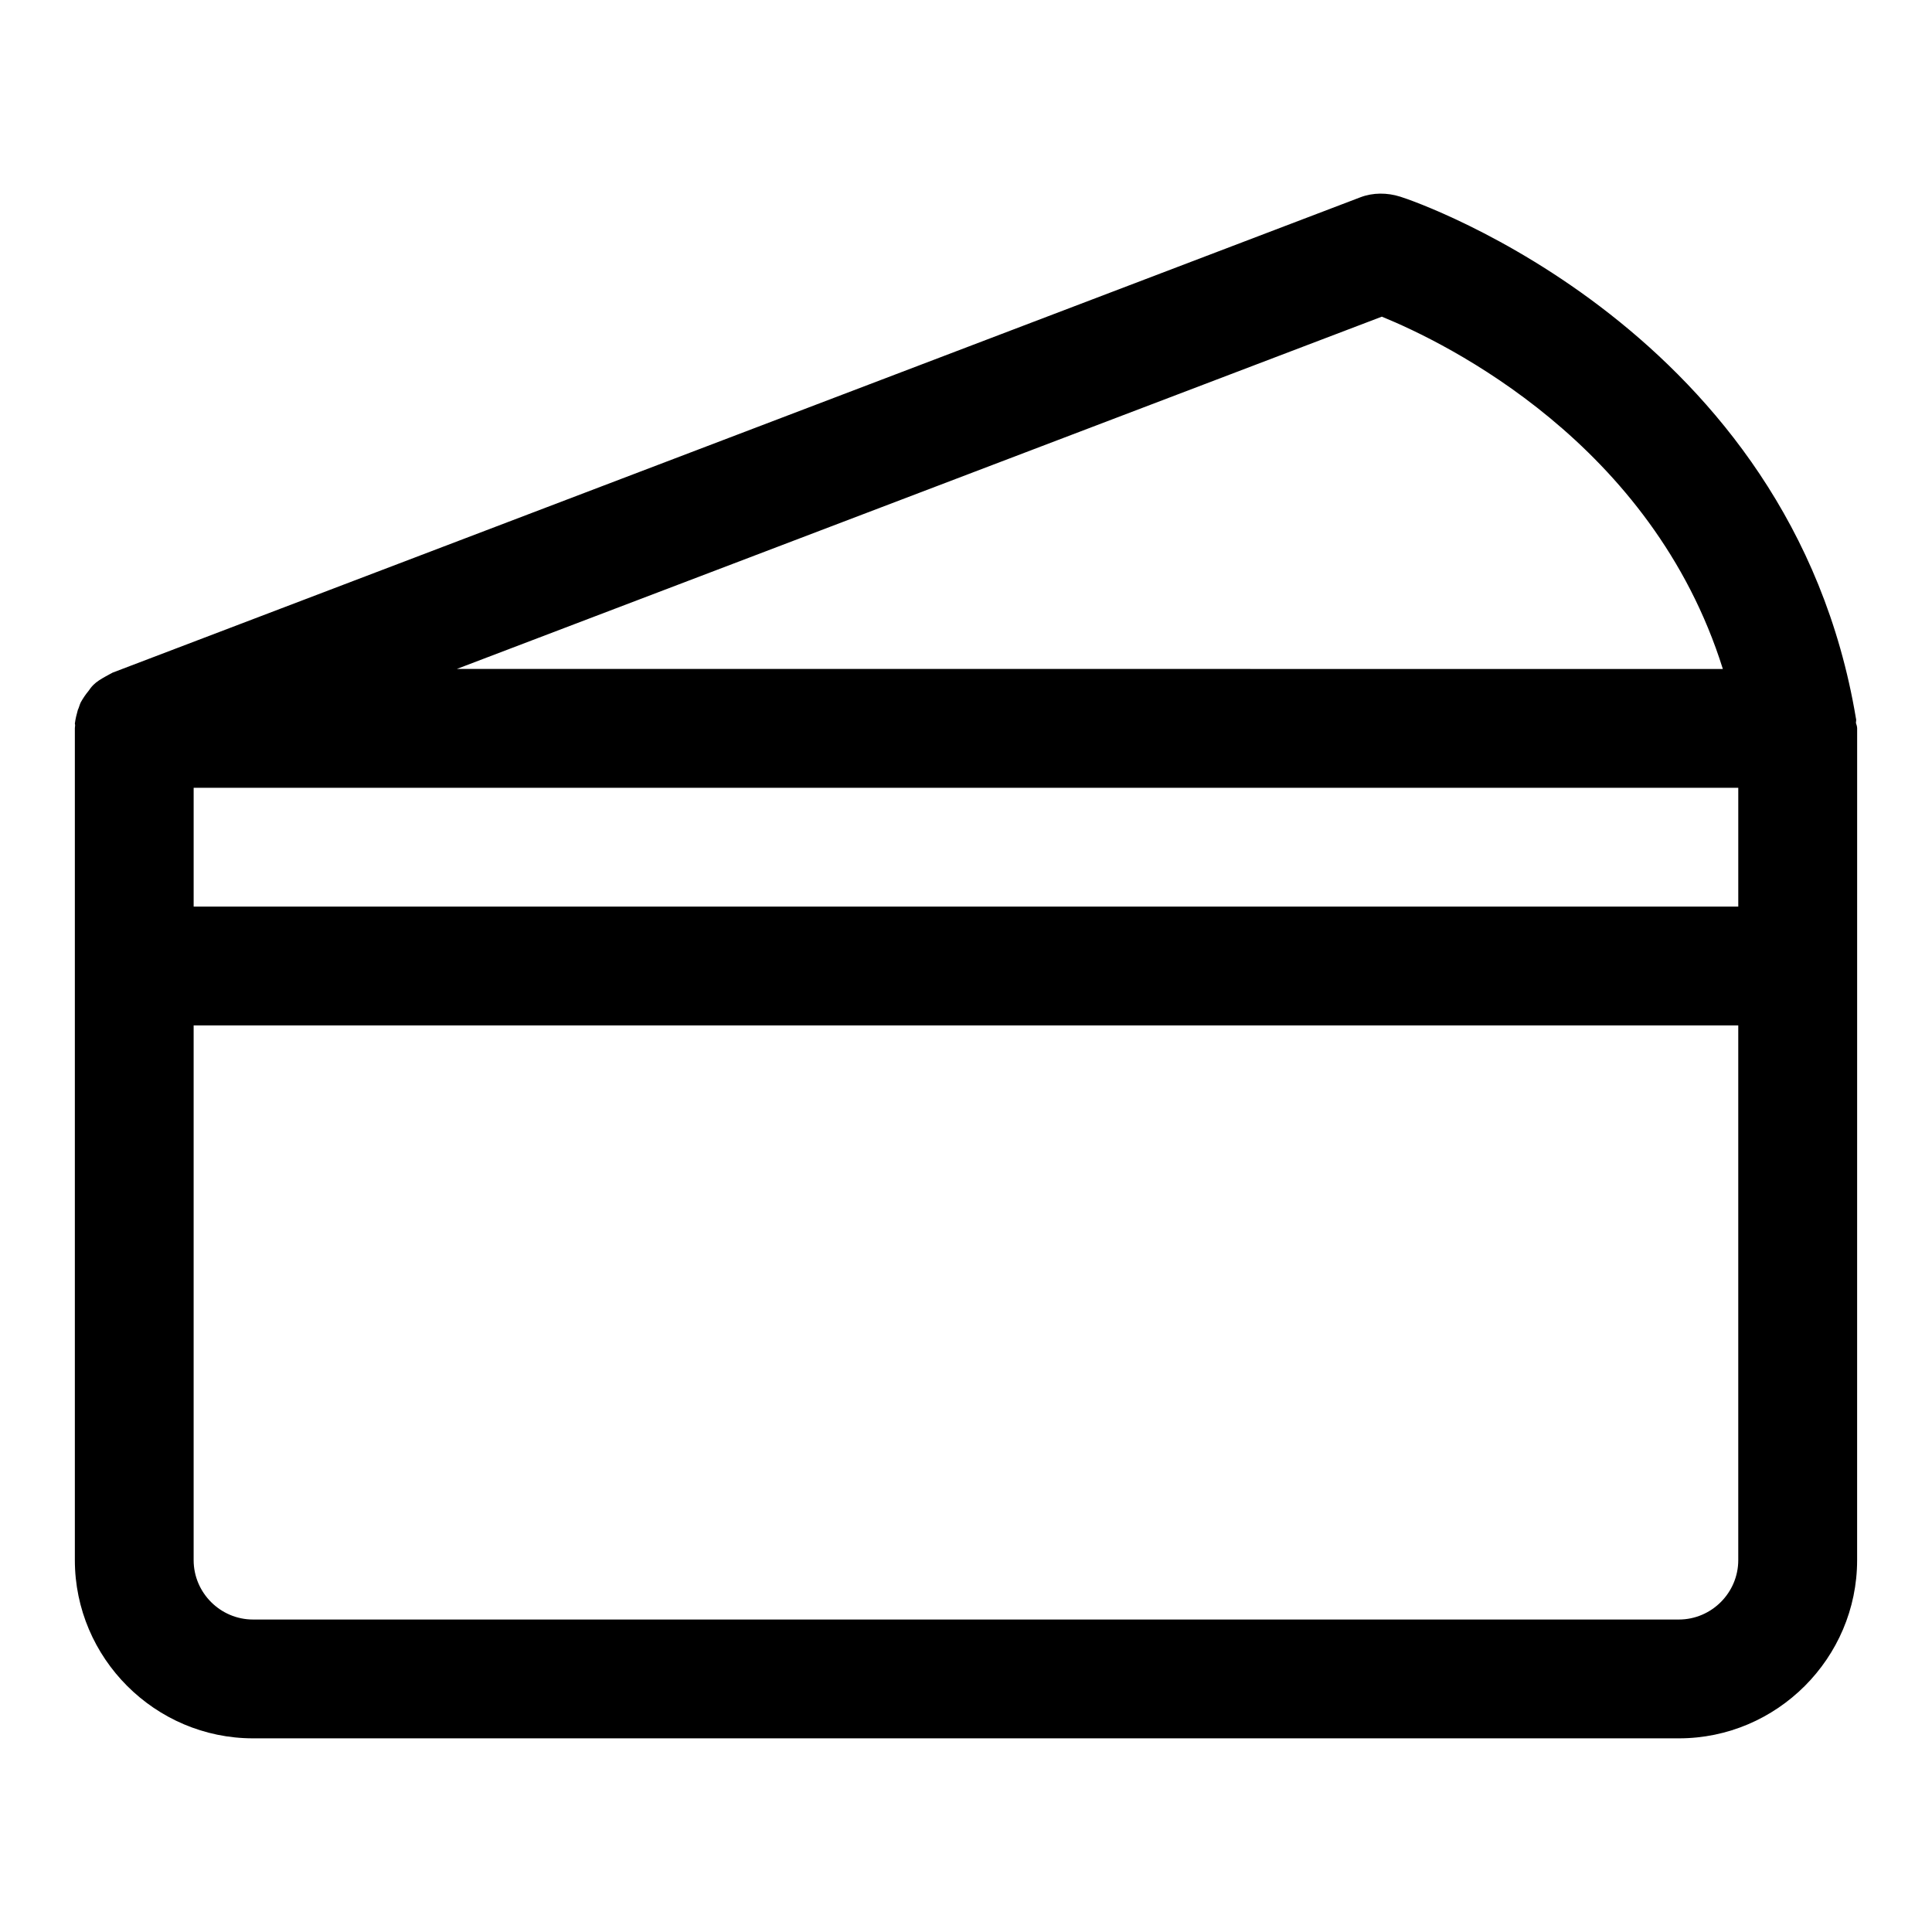
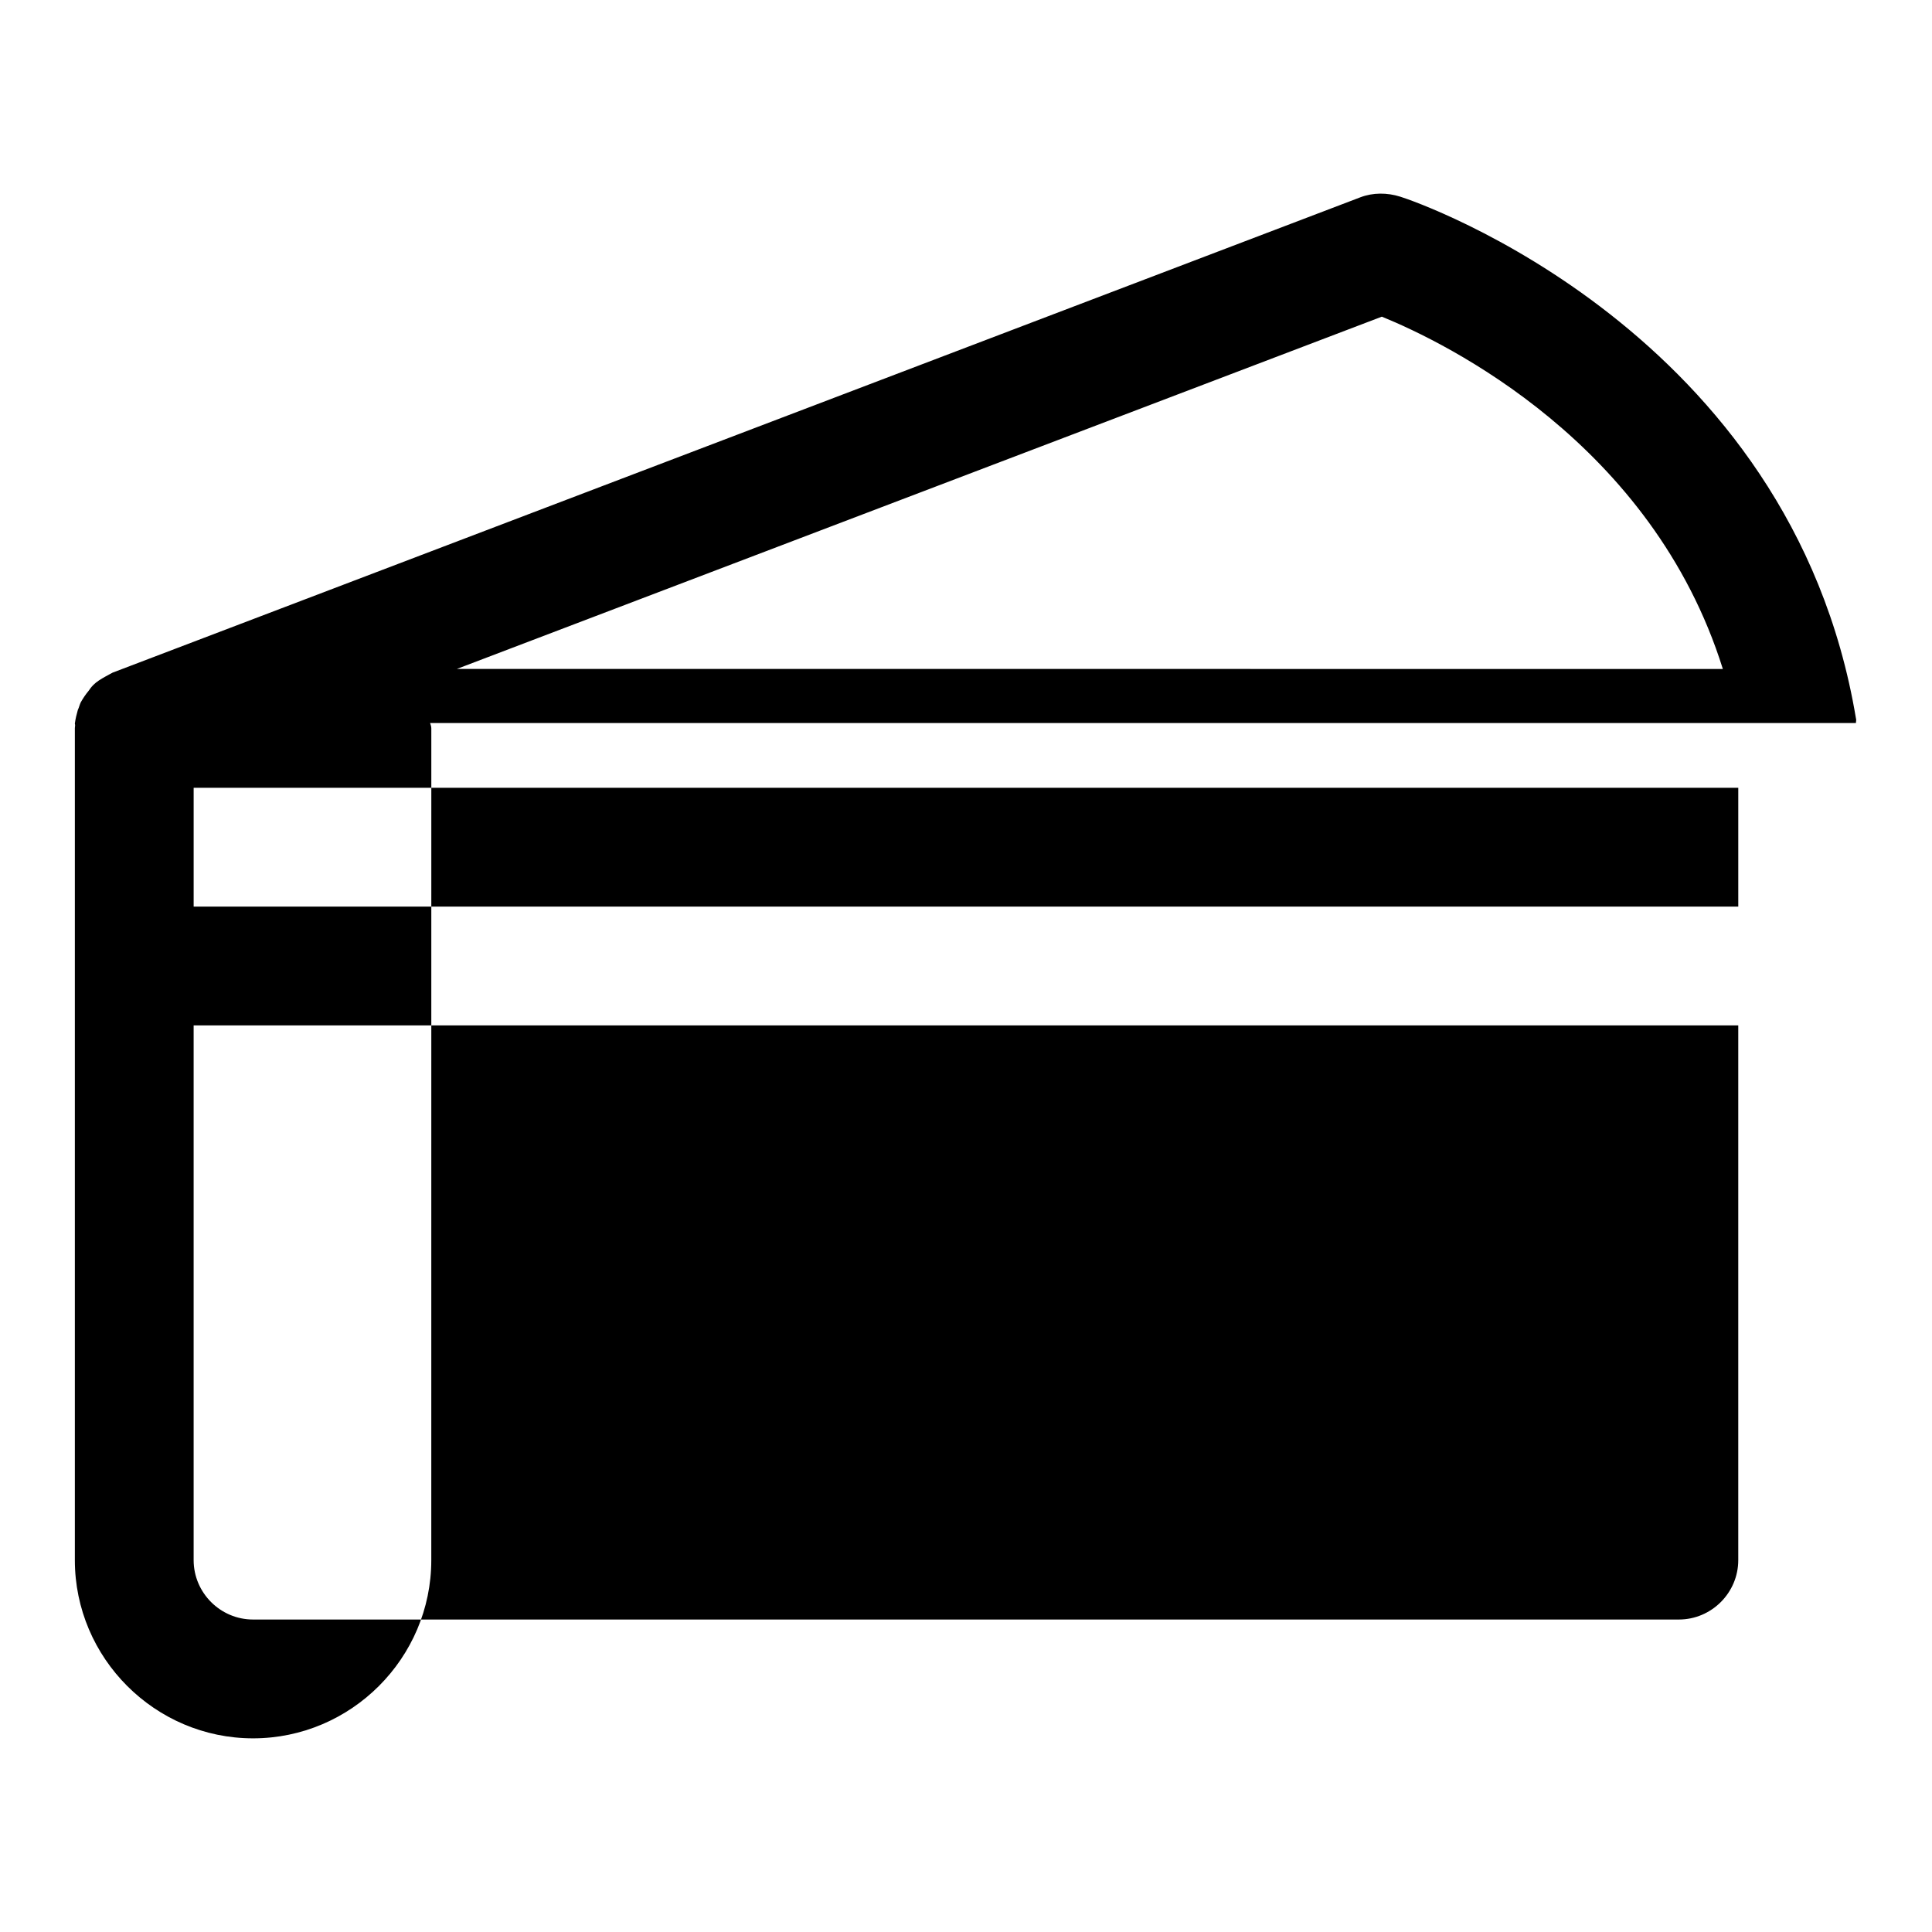
<svg xmlns="http://www.w3.org/2000/svg" fill="#000000" width="800px" height="800px" version="1.1" viewBox="144 144 512 512">
-   <path d="m635.84 335.61c0-0.473 0.156-0.789 0-1.258-17.16-102.65-116.51-136.97-120.76-138.23-3.465-1.102-7.242-1.102-10.547 0.156l-330.62 125.95c-0.156 0-0.156 0.156-0.316 0.156-0.629 0.316-1.102 0.629-1.73 0.945-1.102 0.629-2.203 1.258-3.148 2.203-0.473 0.473-0.945 1.102-1.258 1.574-0.789 0.945-1.418 1.891-2.047 2.992-0.316 0.629-0.473 1.418-0.789 2.047-0.316 1.102-0.629 2.363-0.789 3.621 0.16 0.473 0 0.789 0 1.262v220.42c0 25.977 21.254 47.23 47.23 47.23h377.86c25.977 0 47.23-21.254 47.23-47.23l0.008-220.42c0-0.473-0.16-0.945-0.316-1.418zm-440.52 17.16h409.34v31.488h-409.34zm314.88-124.85c17.004 6.926 71.637 33.535 90.371 93.363l-335.51-0.004zm78.719 345.27h-377.86c-8.66 0-15.742-7.086-15.742-15.742v-141.7h409.34v141.7c0 8.656-7.086 15.742-15.746 15.742z" />
+   <path d="m635.84 335.61c0-0.473 0.156-0.789 0-1.258-17.16-102.65-116.51-136.97-120.76-138.23-3.465-1.102-7.242-1.102-10.547 0.156l-330.62 125.95c-0.156 0-0.156 0.156-0.316 0.156-0.629 0.316-1.102 0.629-1.73 0.945-1.102 0.629-2.203 1.258-3.148 2.203-0.473 0.473-0.945 1.102-1.258 1.574-0.789 0.945-1.418 1.891-2.047 2.992-0.316 0.629-0.473 1.418-0.789 2.047-0.316 1.102-0.629 2.363-0.789 3.621 0.16 0.473 0 0.789 0 1.262v220.42c0 25.977 21.254 47.23 47.23 47.23c25.977 0 47.23-21.254 47.23-47.23l0.008-220.42c0-0.473-0.16-0.945-0.316-1.418zm-440.52 17.16h409.34v31.488h-409.34zm314.88-124.85c17.004 6.926 71.637 33.535 90.371 93.363l-335.51-0.004zm78.719 345.27h-377.86c-8.66 0-15.742-7.086-15.742-15.742v-141.7h409.34v141.7c0 8.656-7.086 15.742-15.746 15.742z" />
</svg>